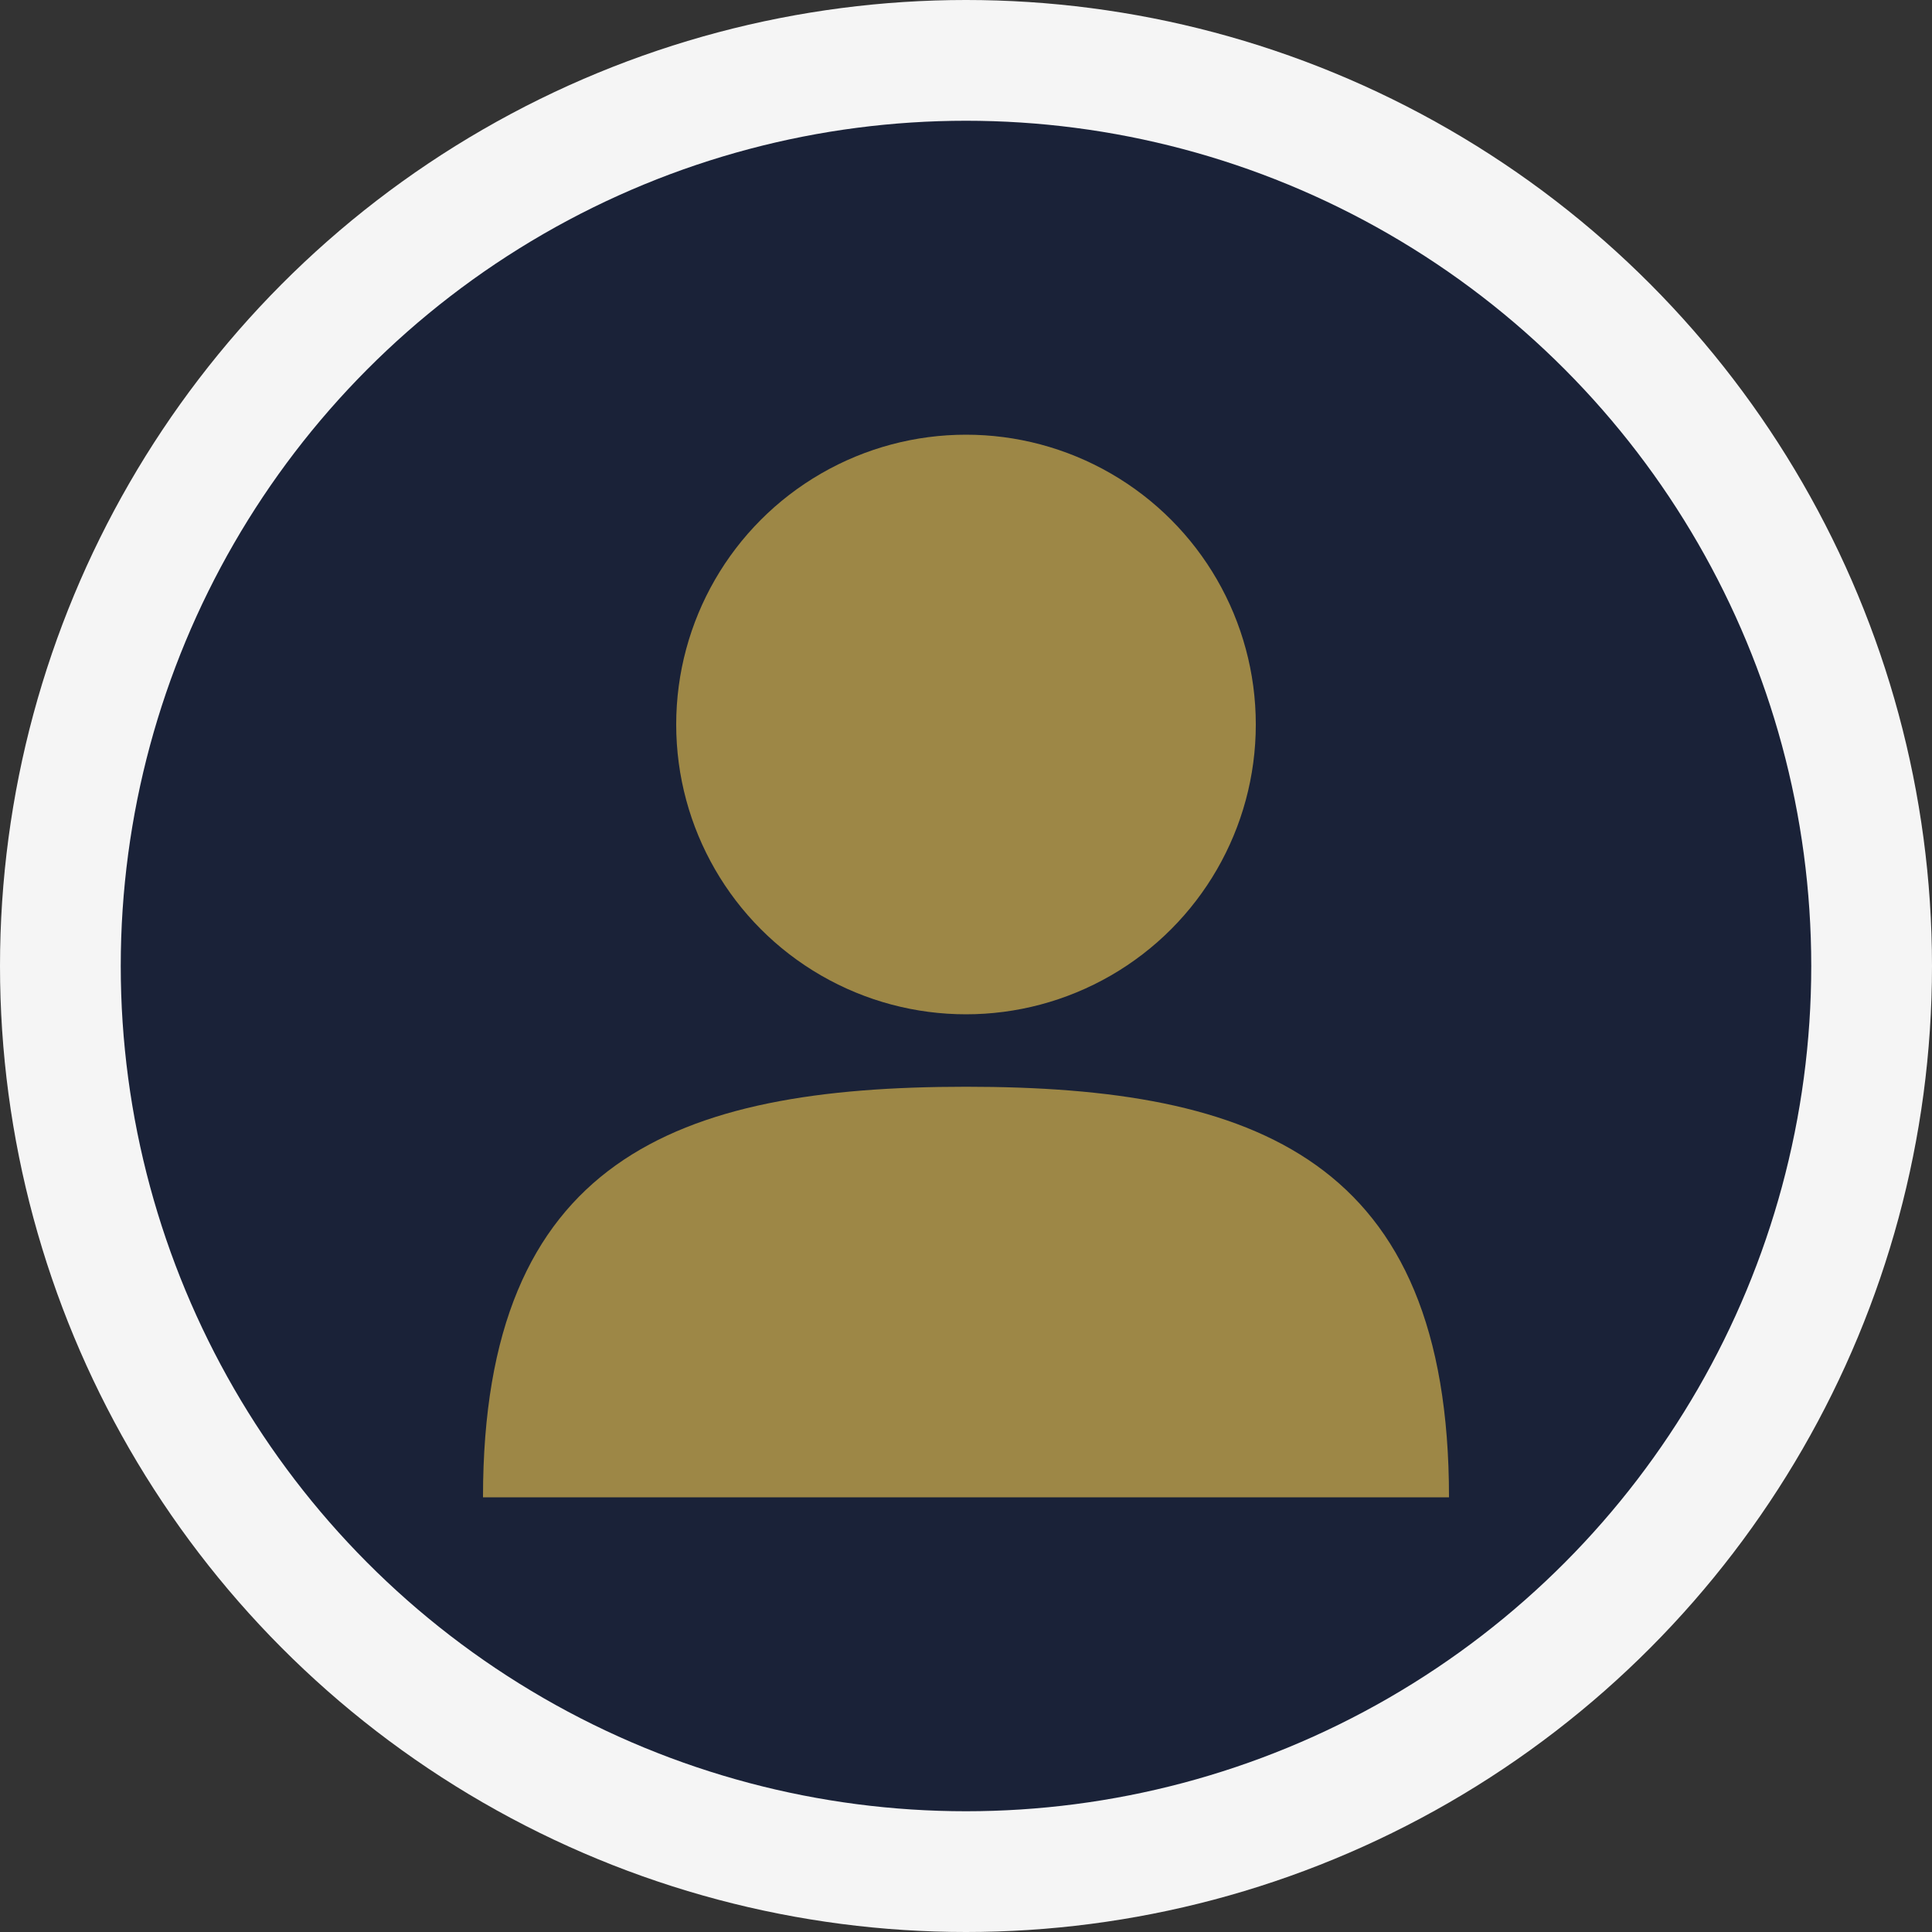
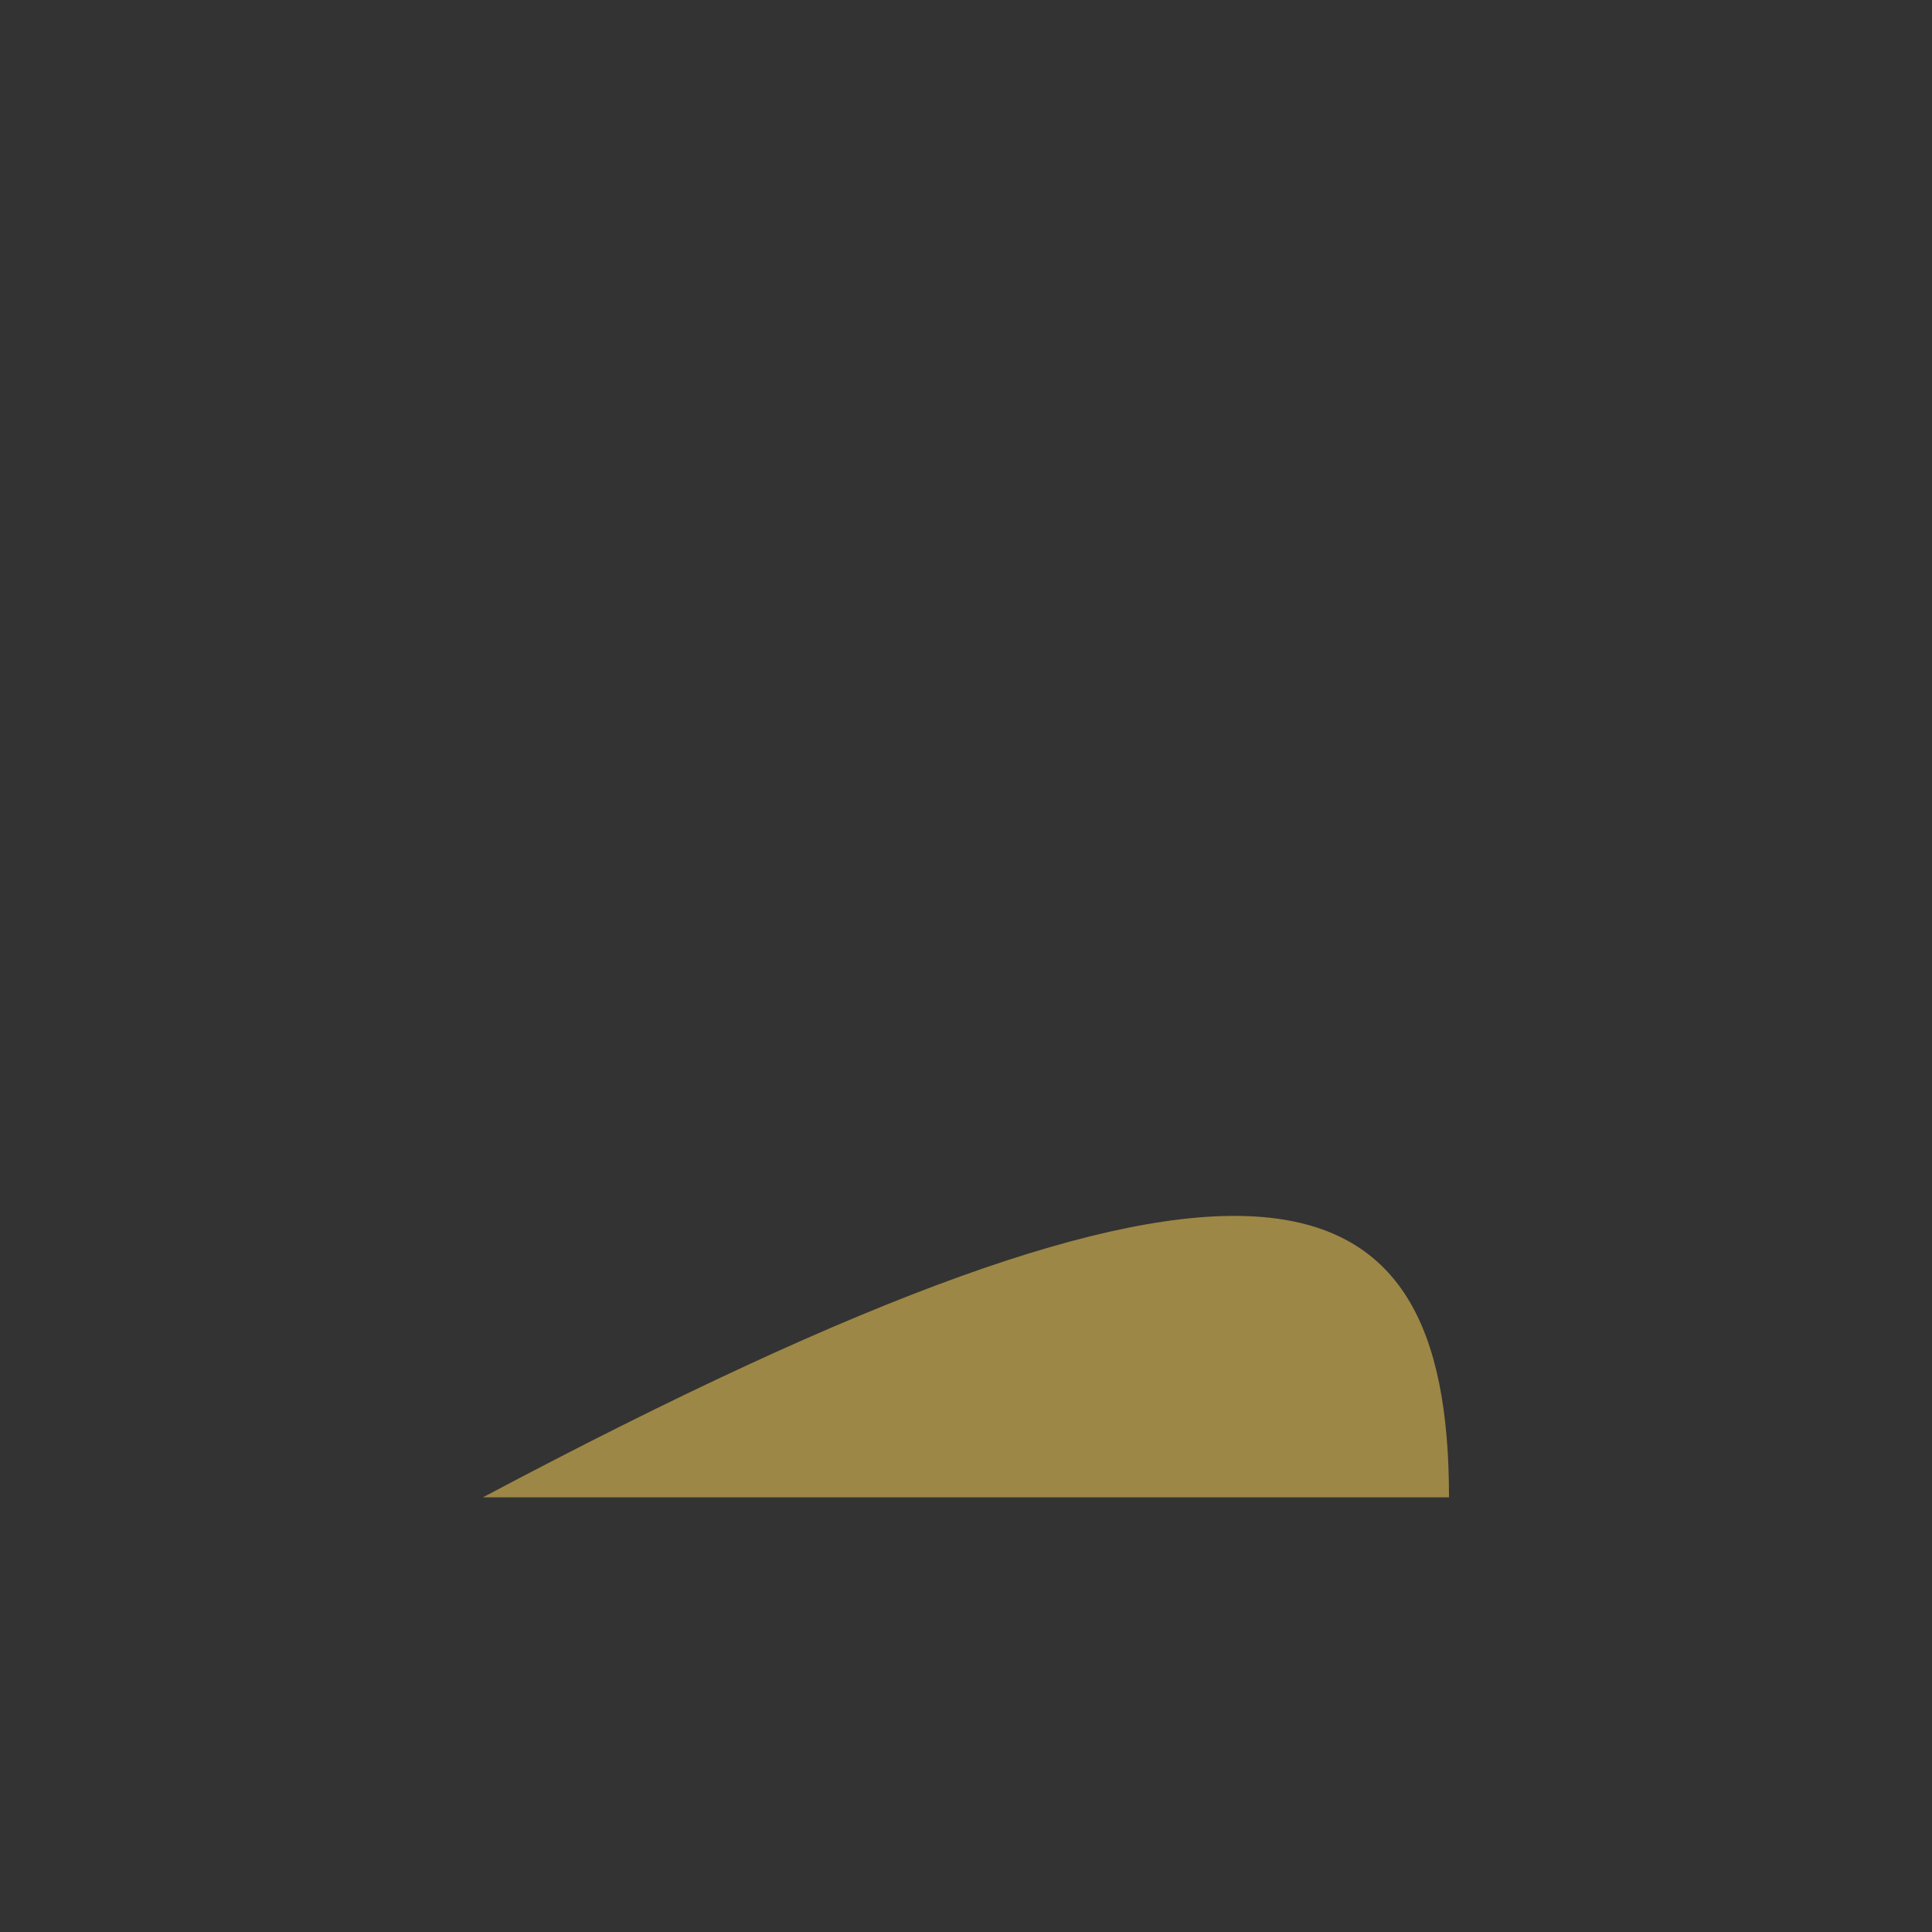
<svg xmlns="http://www.w3.org/2000/svg" width="80" height="80" viewBox="0 0 80 80">
  <rect x="0" y="0" width="80" height="80" fill="#333333" stroke="none" />
  <style>
    .background { fill: #f5f5f5; }
    .circle { fill: #1a2238; }
    .user { fill: #9d8746; }
  </style>
-   <circle class="background" cx="40" cy="40" r="40" />
-   <circle class="circle" cx="40" cy="40" r="35" />
  <g class="user">
-     <circle cx="40" cy="30" r="12" />
-     <path d="M20,62 C20,48 28,45 40,45 C52,45 60,48 60,62 L20,62 Z" />
+     <path d="M20,62 C52,45 60,48 60,62 L20,62 Z" />
  </g>
</svg>